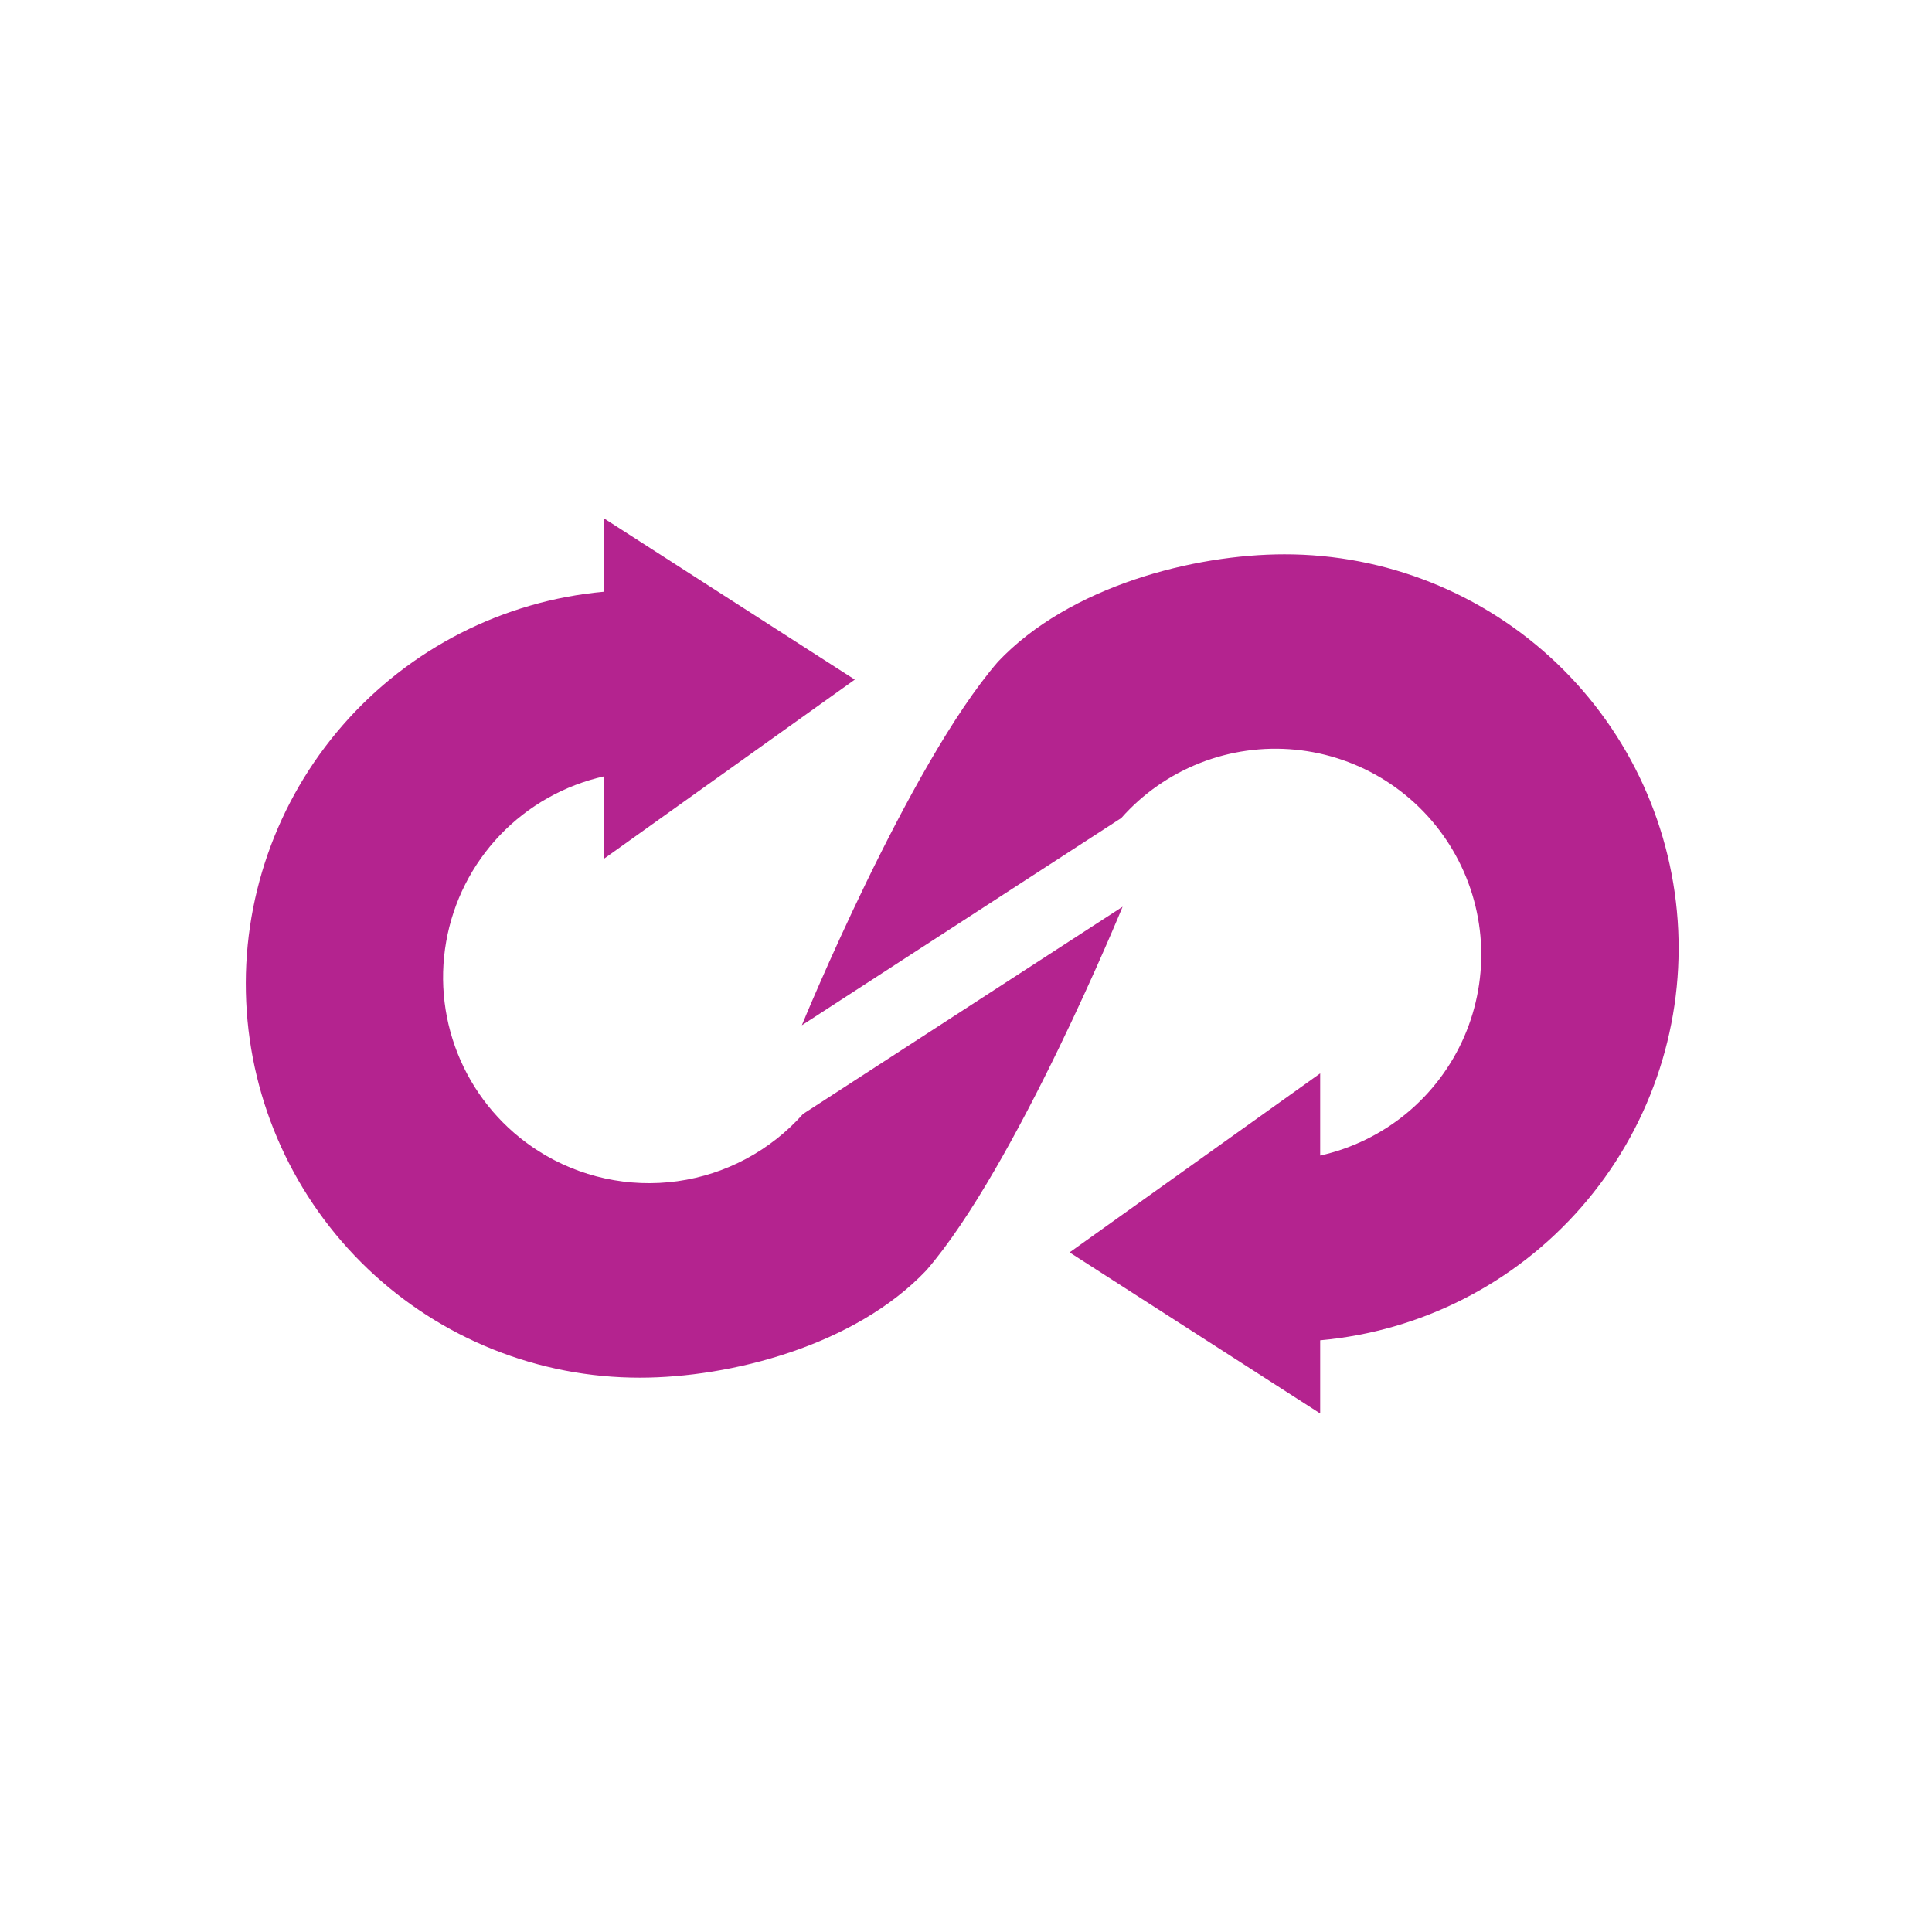
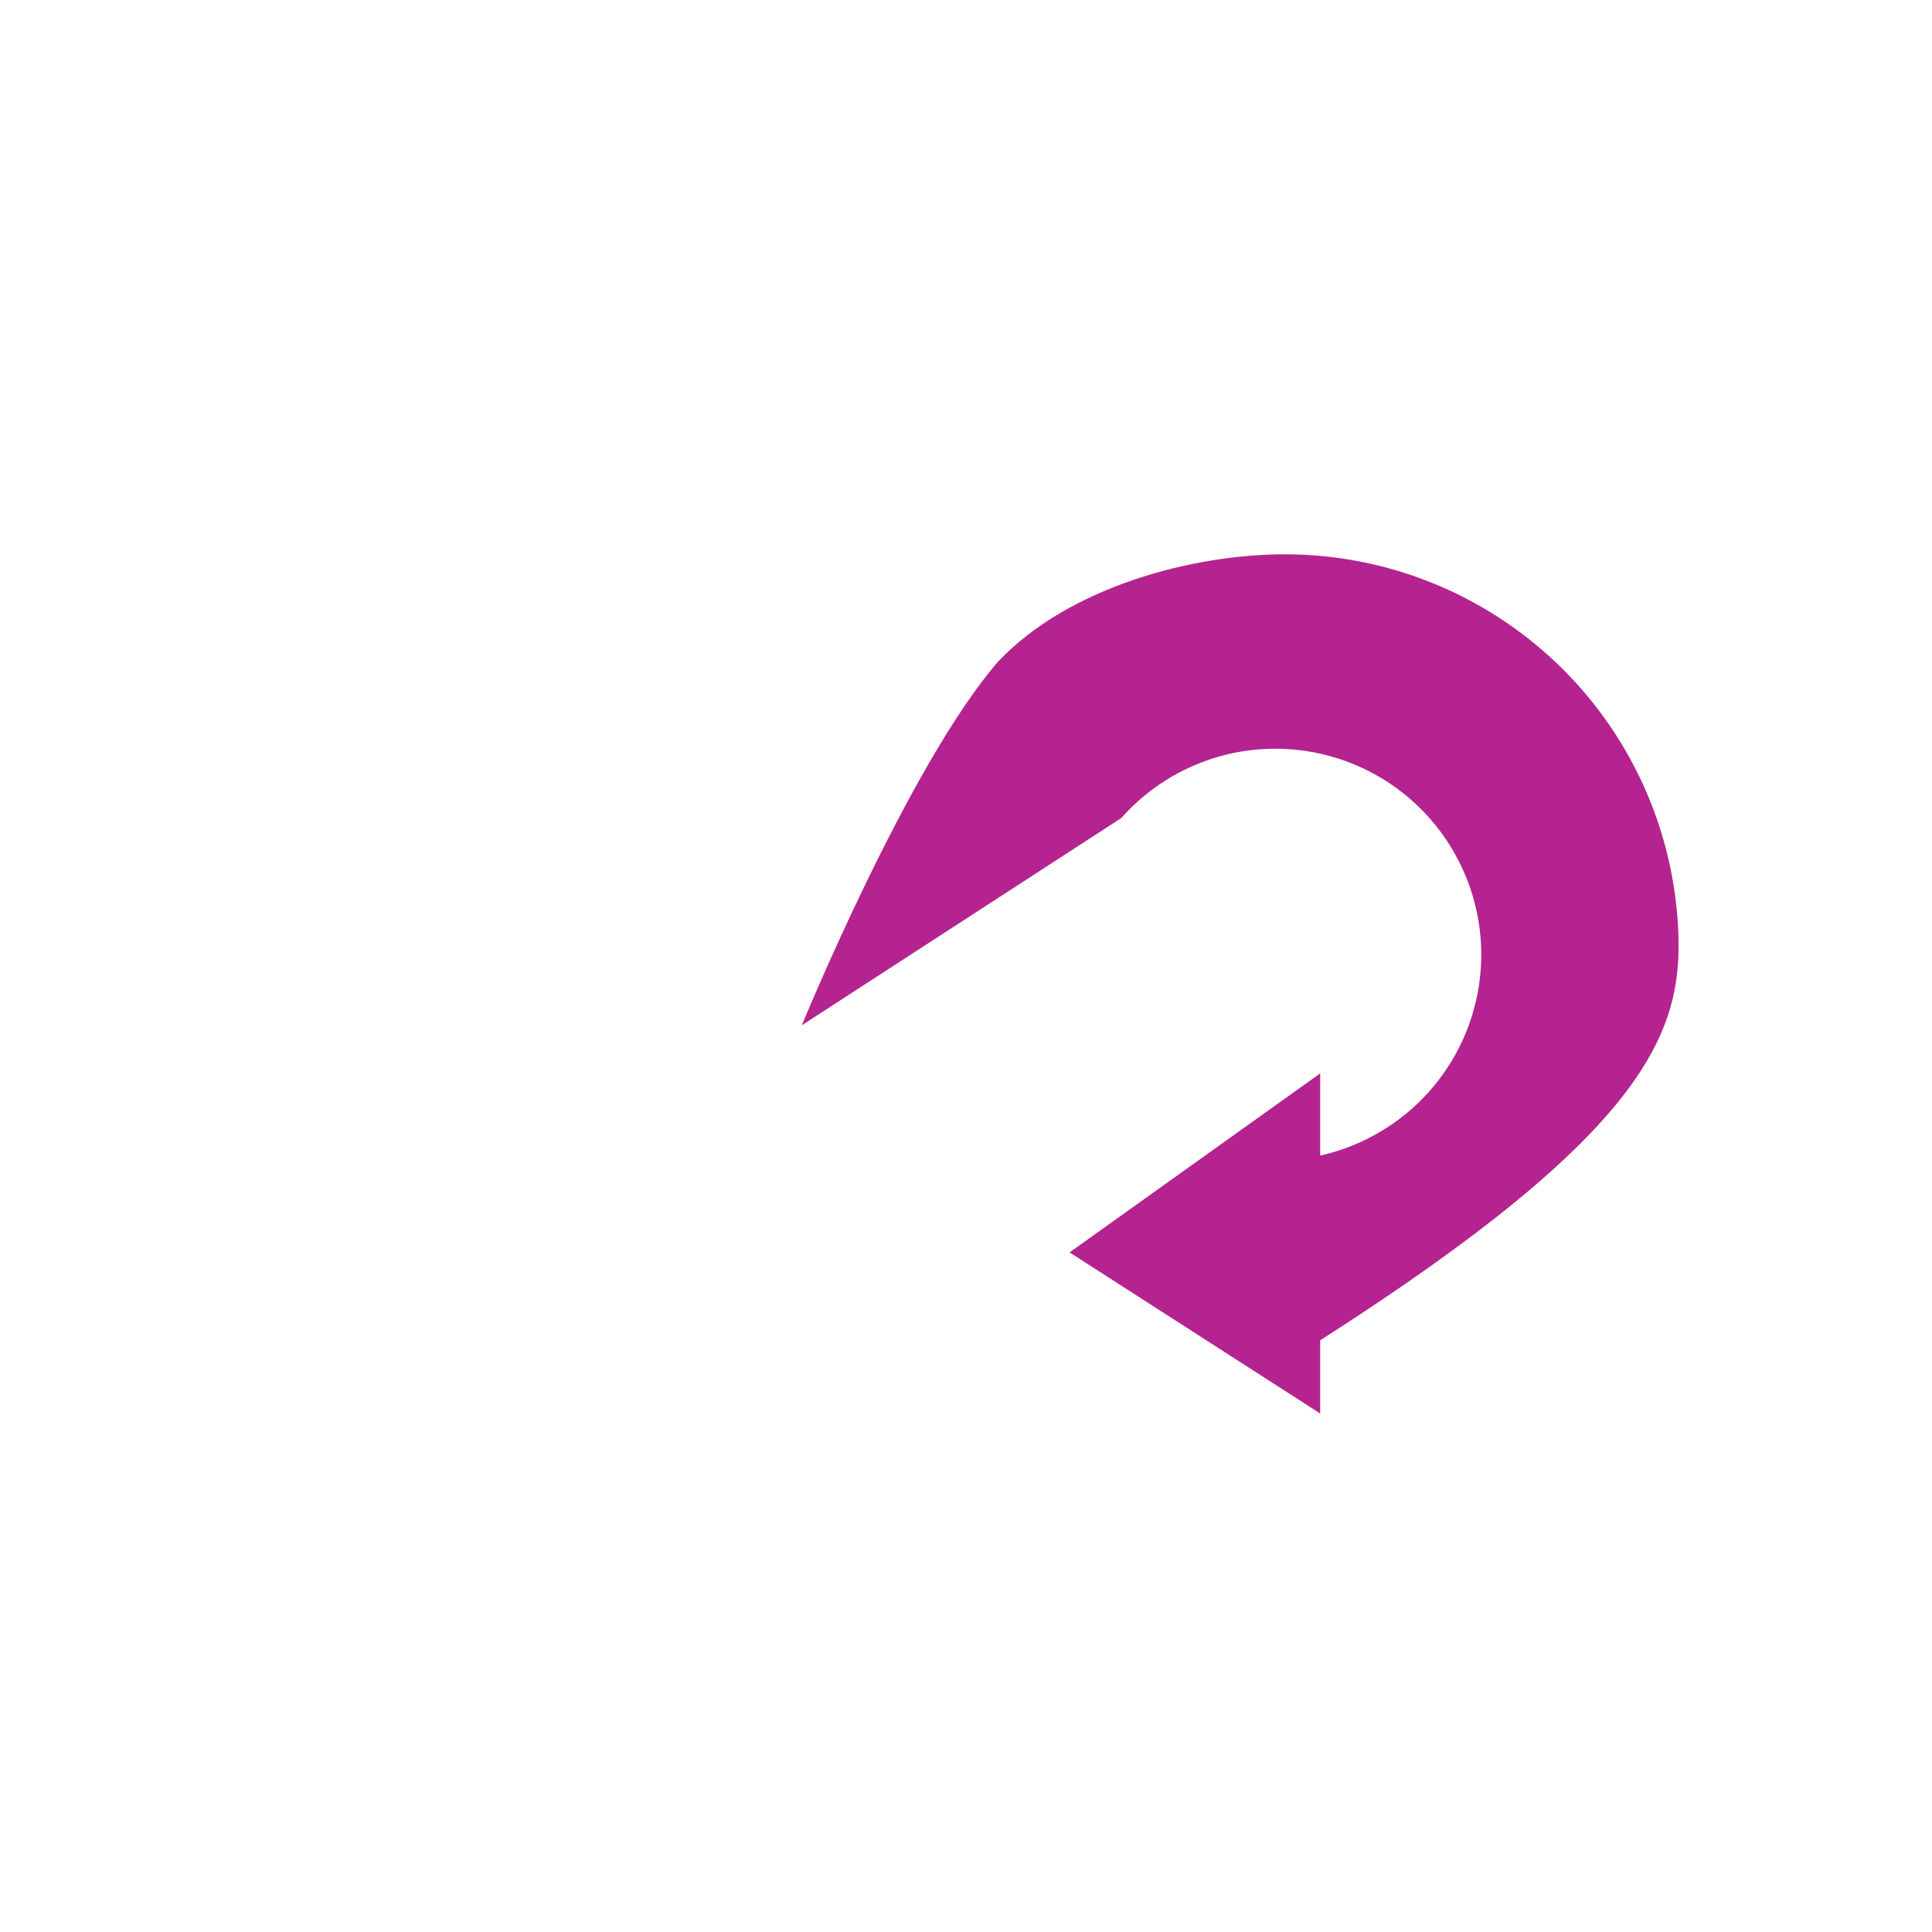
<svg xmlns="http://www.w3.org/2000/svg" width="34" height="34" viewBox="0 0 34 34" fill="none">
-   <path d="M10.633 13.662V15.11L15.043 11.96L10.633 9.125V10.413C8.856 10.573 7.209 11.413 6.035 12.758C4.861 14.102 4.251 15.848 4.333 17.63C4.414 19.413 5.18 21.096 6.471 22.328C7.762 23.56 9.478 24.247 11.263 24.245C12.849 24.245 15.043 23.686 16.303 22.355C17.878 20.536 19.756 15.957 19.756 15.957L14.132 19.604C13.559 20.248 12.776 20.668 11.923 20.787C11.069 20.906 10.201 20.718 9.474 20.255C8.87 19.87 8.393 19.315 8.104 18.659C7.816 18.004 7.728 17.277 7.852 16.572C7.976 15.866 8.306 15.213 8.801 14.695C9.296 14.178 9.934 13.818 10.633 13.662Z" fill="#B4238F" />
-   <path d="M23.233 20.337V18.89L18.823 22.04L23.233 24.875V23.587C25.011 23.427 26.658 22.587 27.831 21.242C29.005 19.898 29.615 18.152 29.534 16.37C29.453 14.587 28.687 12.904 27.396 11.672C26.105 10.44 24.388 9.753 22.603 9.755C21.016 9.755 18.823 10.313 17.563 11.645C15.988 13.463 14.111 18.043 14.111 18.043L19.733 14.396C20.112 13.968 20.587 13.636 21.119 13.427C21.651 13.218 22.225 13.138 22.794 13.193C23.362 13.248 23.91 13.437 24.392 13.744C24.874 14.052 25.276 14.468 25.566 14.961C25.856 15.453 26.026 16.007 26.061 16.578C26.096 17.148 25.995 17.719 25.768 18.243C25.54 18.767 25.192 19.23 24.751 19.594C24.31 19.957 23.79 20.212 23.232 20.336" fill="#B4238F" />
+   <path d="M23.233 20.337V18.89L18.823 22.04L23.233 24.875V23.587C29.005 19.898 29.615 18.152 29.534 16.37C29.453 14.587 28.687 12.904 27.396 11.672C26.105 10.44 24.388 9.753 22.603 9.755C21.016 9.755 18.823 10.313 17.563 11.645C15.988 13.463 14.111 18.043 14.111 18.043L19.733 14.396C20.112 13.968 20.587 13.636 21.119 13.427C21.651 13.218 22.225 13.138 22.794 13.193C23.362 13.248 23.91 13.437 24.392 13.744C24.874 14.052 25.276 14.468 25.566 14.961C25.856 15.453 26.026 16.007 26.061 16.578C26.096 17.148 25.995 17.719 25.768 18.243C25.54 18.767 25.192 19.23 24.751 19.594C24.31 19.957 23.79 20.212 23.232 20.336" fill="#B4238F" />
</svg>